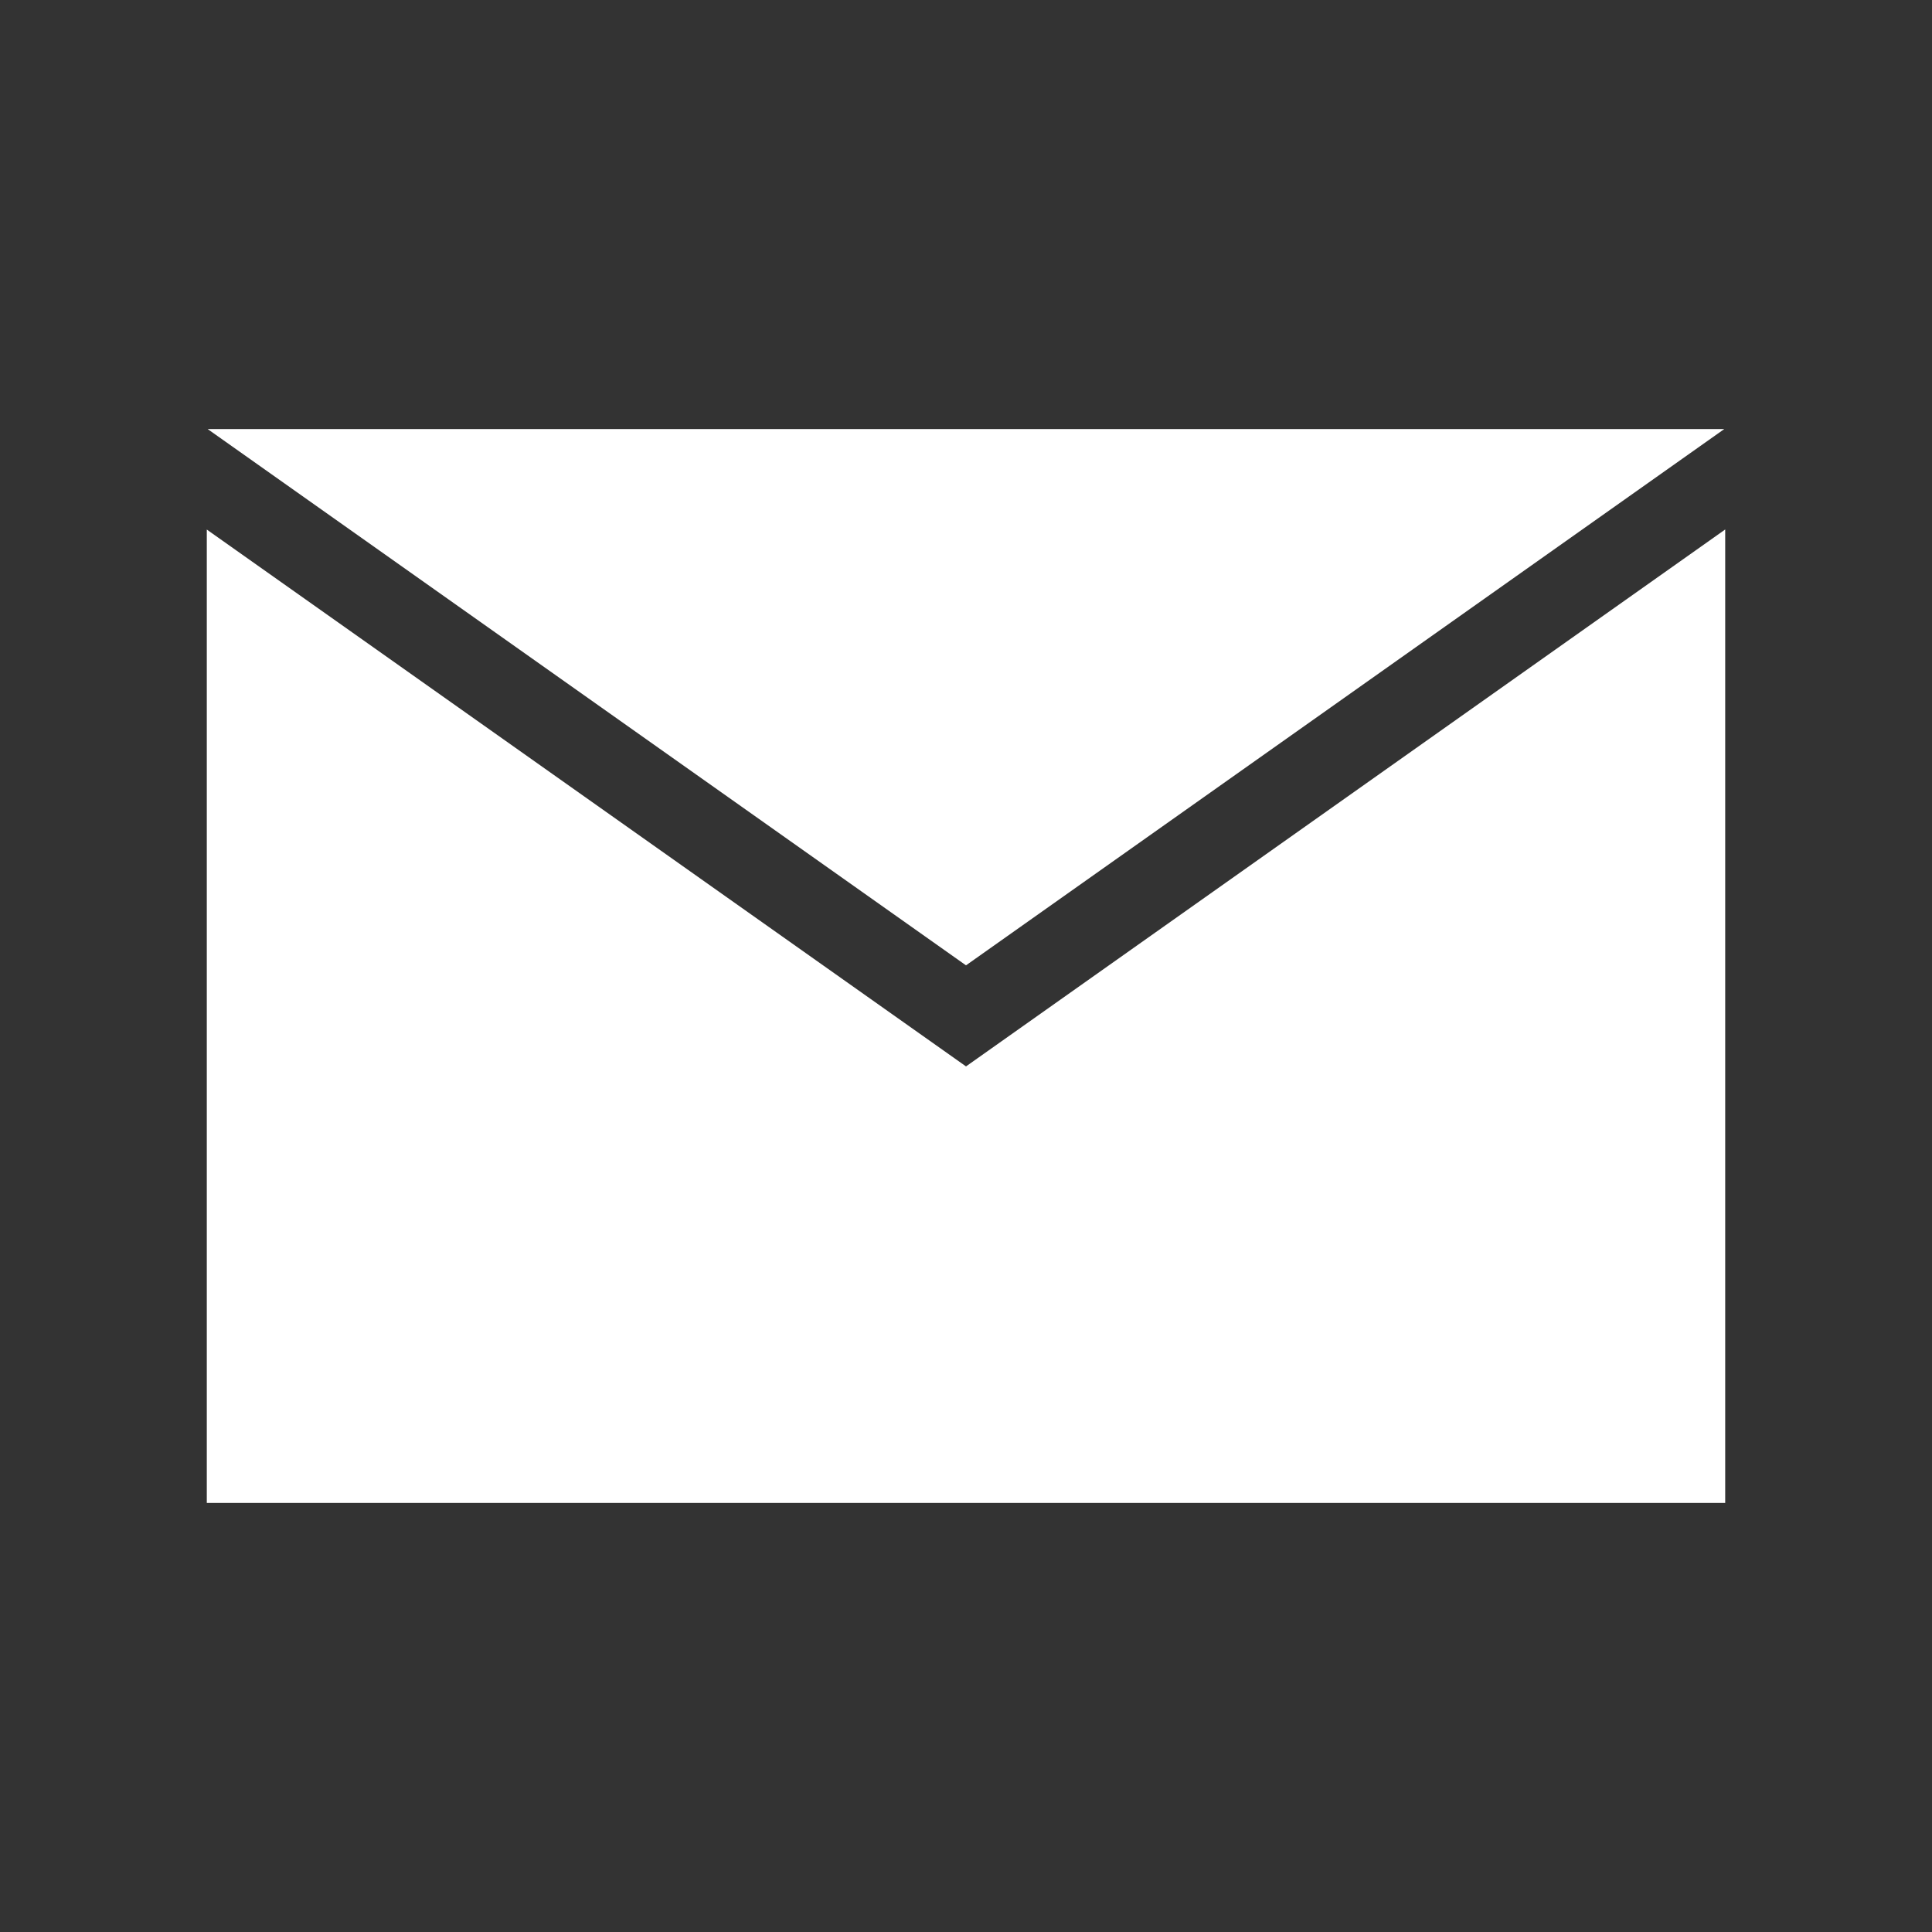
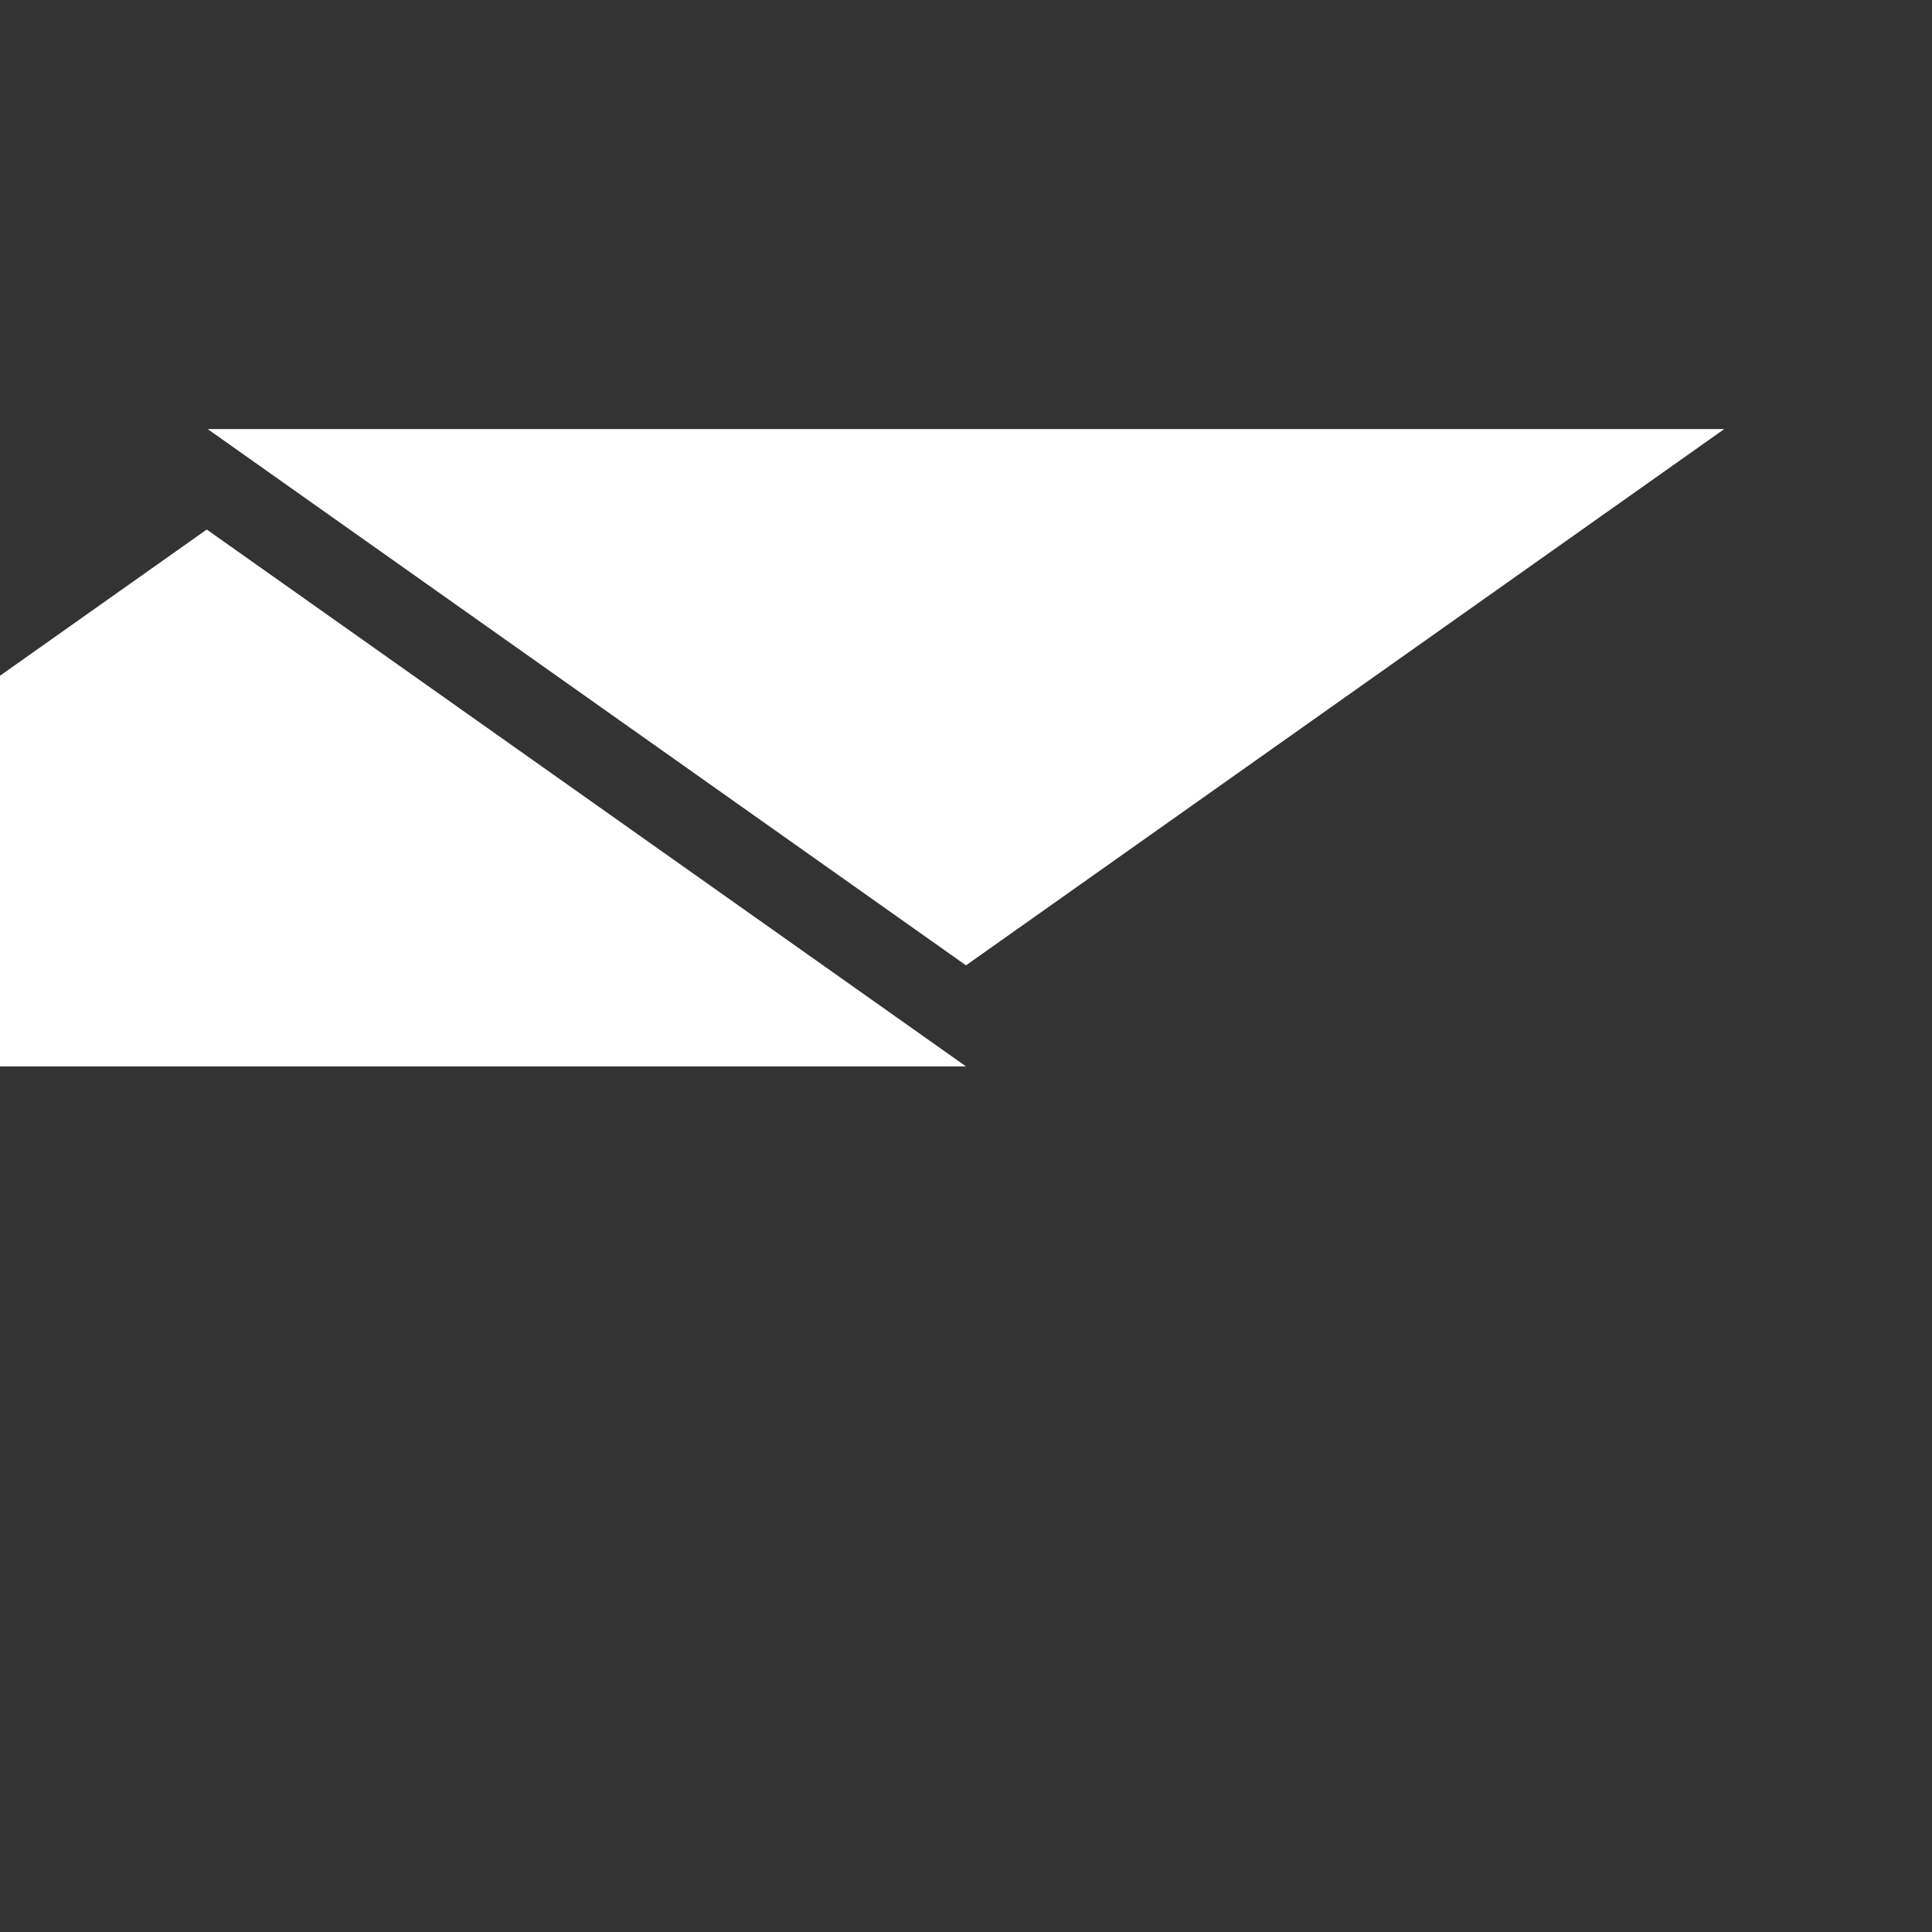
<svg xmlns="http://www.w3.org/2000/svg" id="ico_x5F_email_x5F_wh" version="1.1" viewBox="0 0 50 50">
  <rect x="0" y="0" width="50" height="50" fill="#333333" stroke="none" />
  <defs>
    <style>
      .st0 {
        fill: #fff;
        fill-rule: evenodd;
      }
    </style>
  </defs>
-   <path class="st0" d="M25.001,27.599L5.352,13.705v25.191h39.296V13.703l-19.647,13.895ZM44.625,11.104H5.374l19.626,13.879,19.624-13.879Z" />
+   <path class="st0" d="M25.001,27.599L5.352,13.705v25.191V13.703l-19.647,13.895ZM44.625,11.104H5.374l19.626,13.879,19.624-13.879Z" />
</svg>